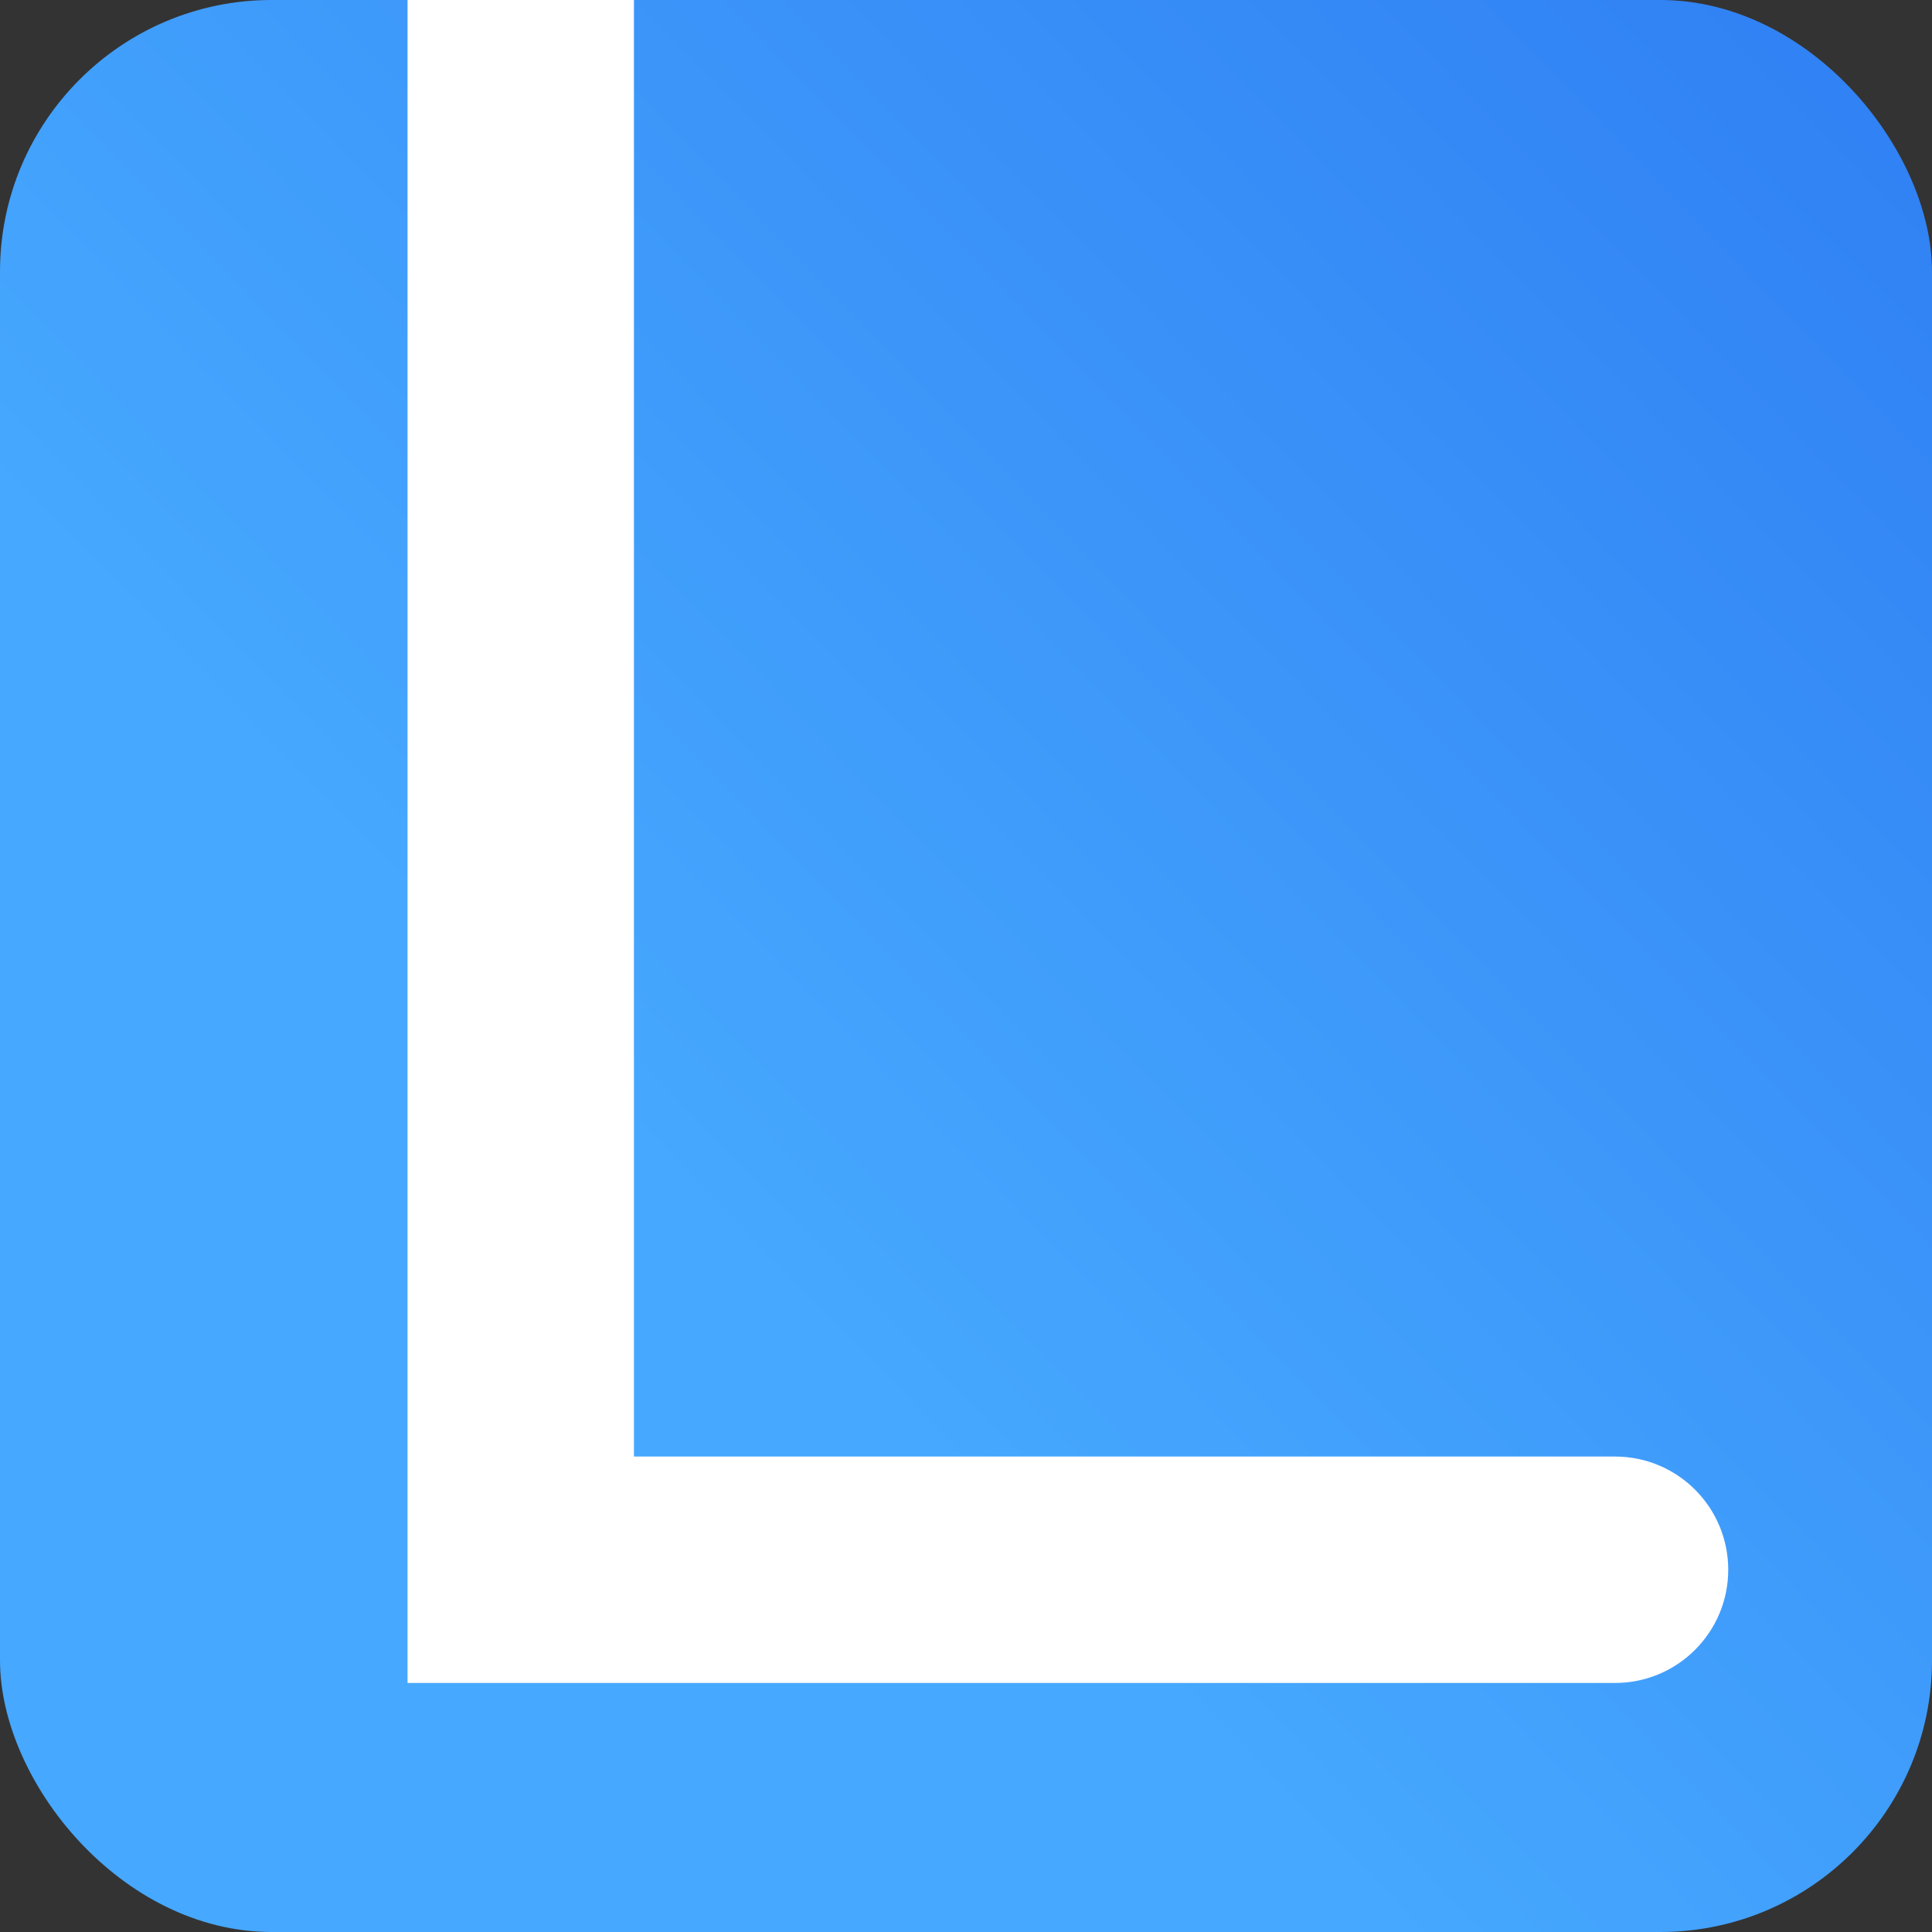
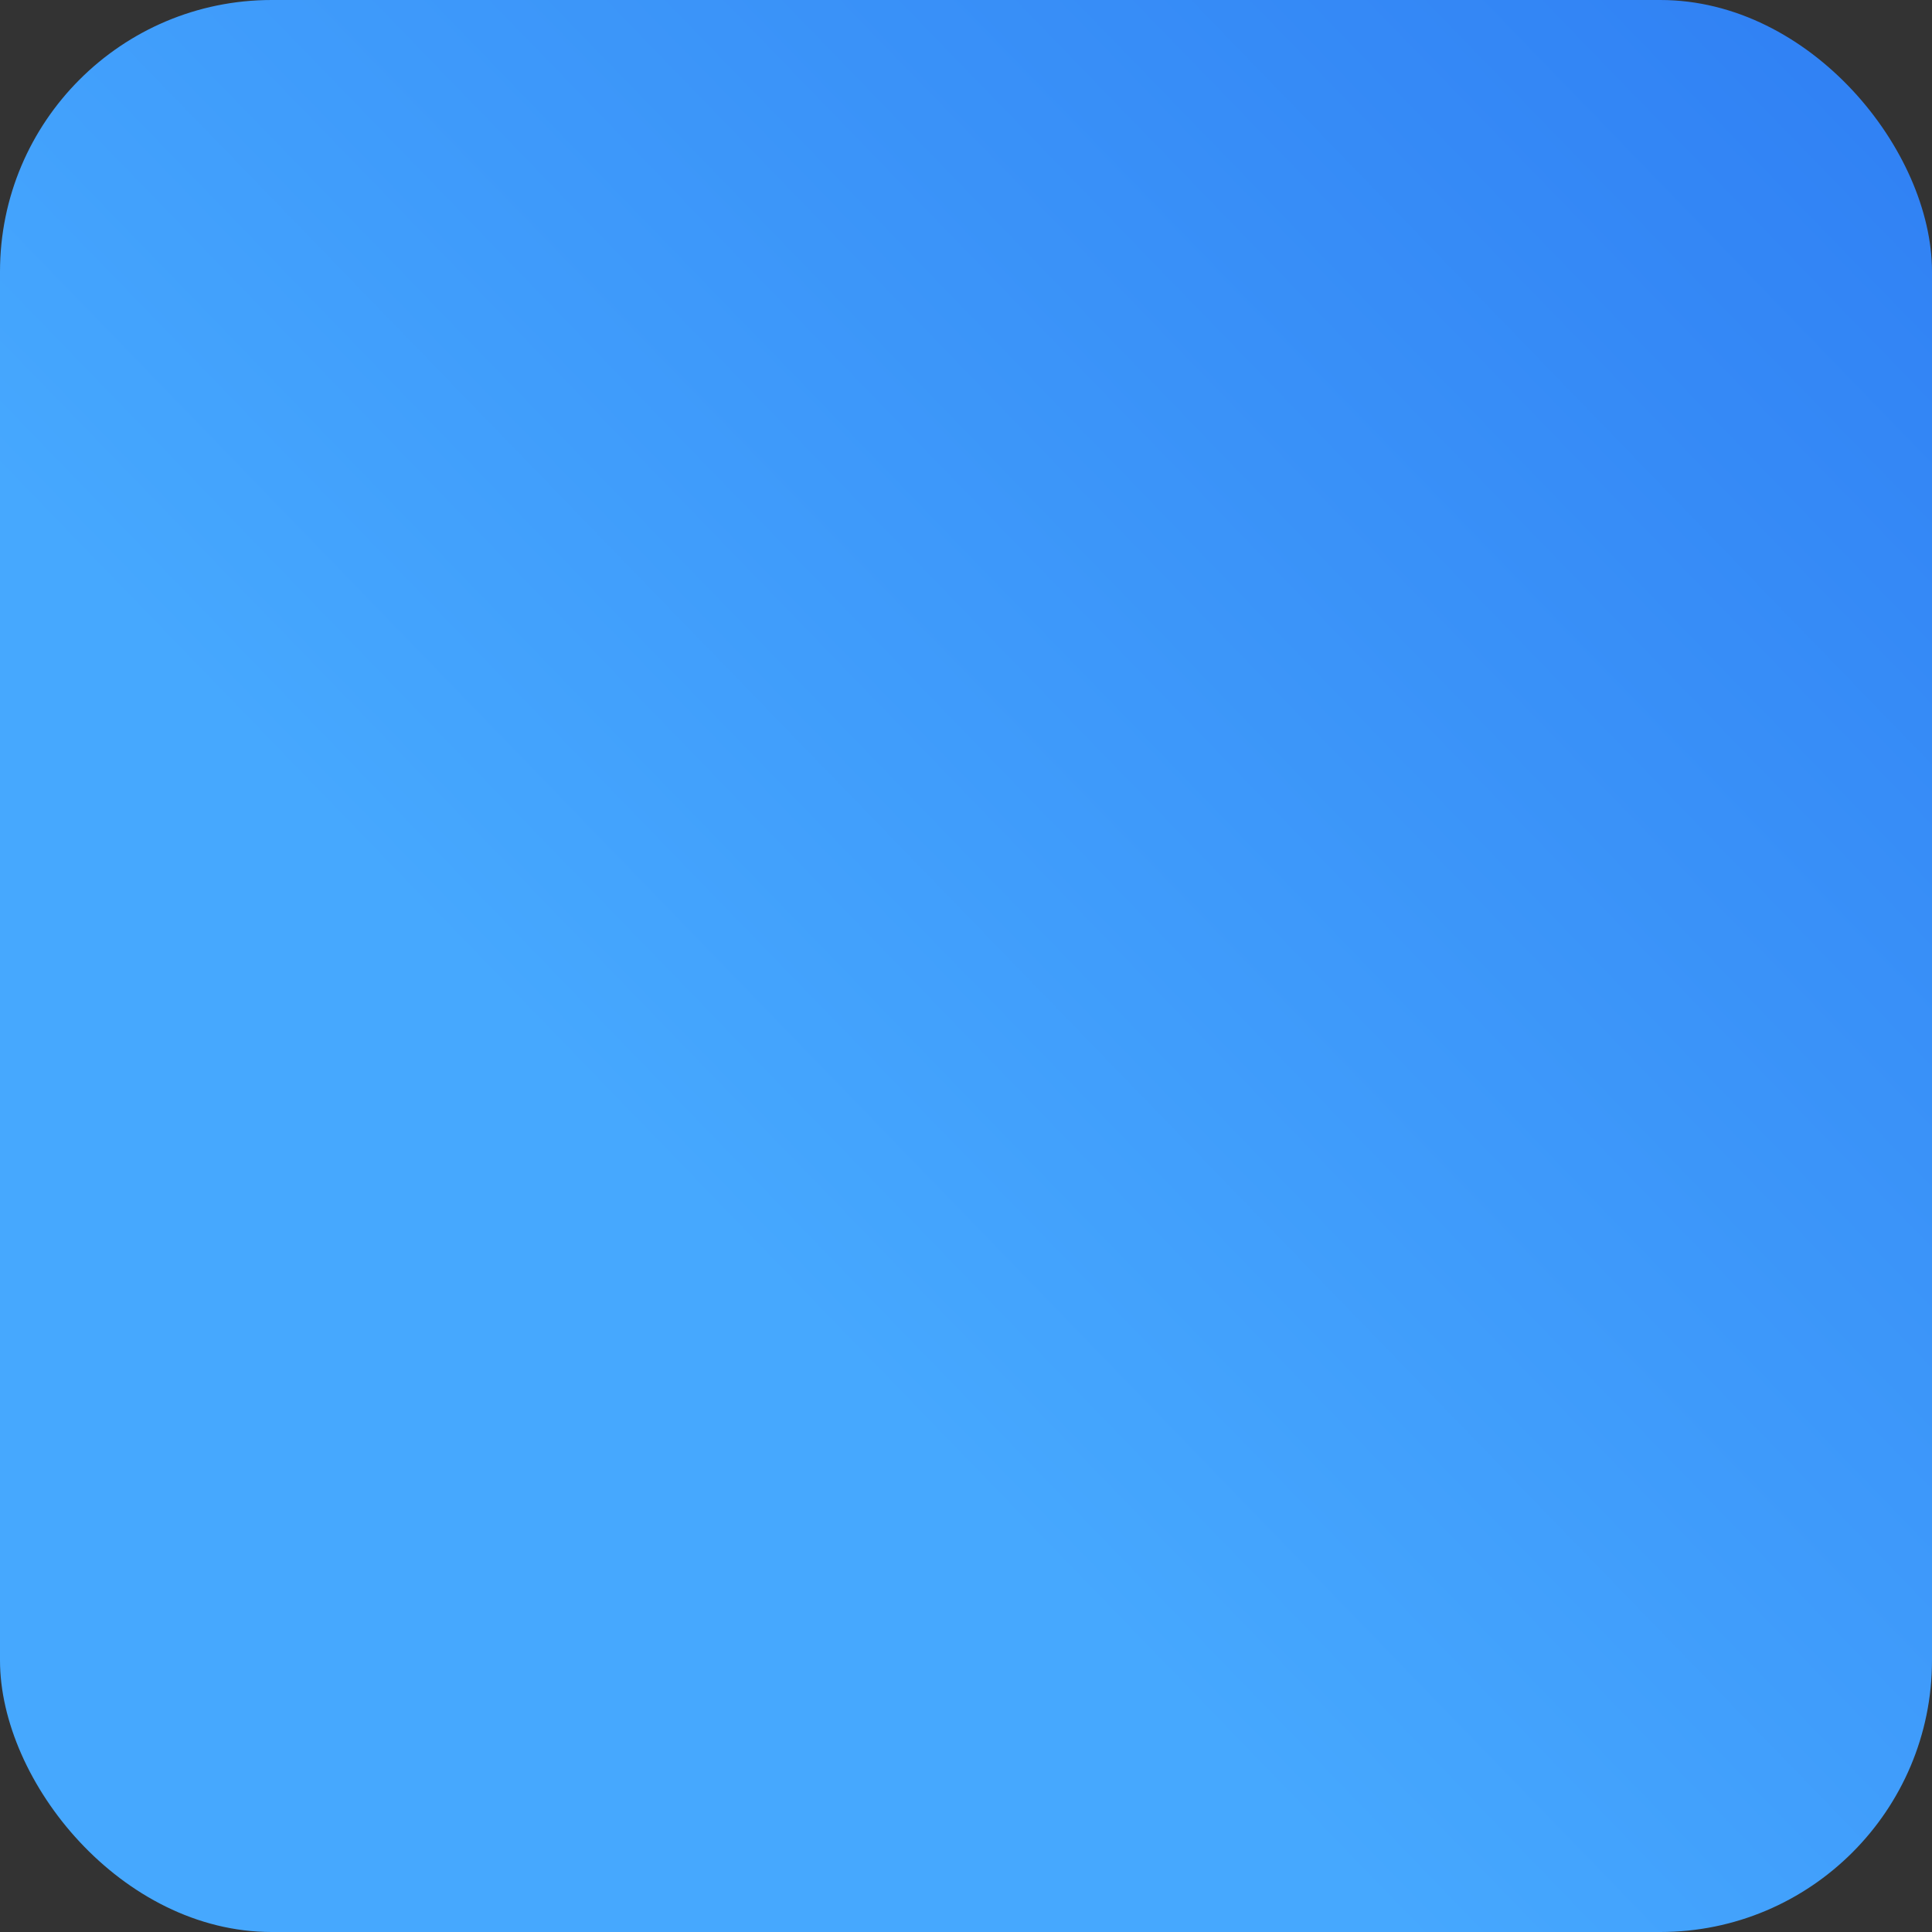
<svg xmlns="http://www.w3.org/2000/svg" xmlns:xlink="http://www.w3.org/1999/xlink" width="512px" height="512px" viewBox="0 0 512 512" version="1.1">
  <rect x="0" y="0" width="512" height="512" fill="#333333" stroke="none" />
  <title>lockwiper_ios_icon</title>
  <desc>Created with Sketch.</desc>
  <defs>
    <linearGradient x1="6.26%" y1="93.549%" x2="96.034%" y2="6.553%" id="linearGradient-1">
      <stop stop-color="#46A8FE" offset="0%" />
      <stop stop-color="#46A8FE" offset="34.454%" />
      <stop stop-color="#3182F4" offset="100%" />
    </linearGradient>
    <rect id="path-2" x="0" y="0" width="512" height="512" rx="72" />
  </defs>
  <g id="lockwiper_ios_icon" stroke="none" stroke-width="1" fill="none" fill-rule="evenodd">
    <g id="d-back_icon">
      <g id="路径">
        <mask id="mask-3" fill="white">
          <use xlink:href="#path-2" />
        </mask>
        <use id="蒙版" fill="url(#linearGradient-1)" fill-rule="nonzero" xlink:href="#path-2" />
      </g>
    </g>
-     <path d="M108,446 L108,0 L168,0 L168,386 L428,386 C444.569,386 458,399.431 458,416 C458,432.569 444.569,446 428,446 L138,446 L108,446 Z" id="形状结合" fill="#FFFFFF" />
  </g>
</svg>